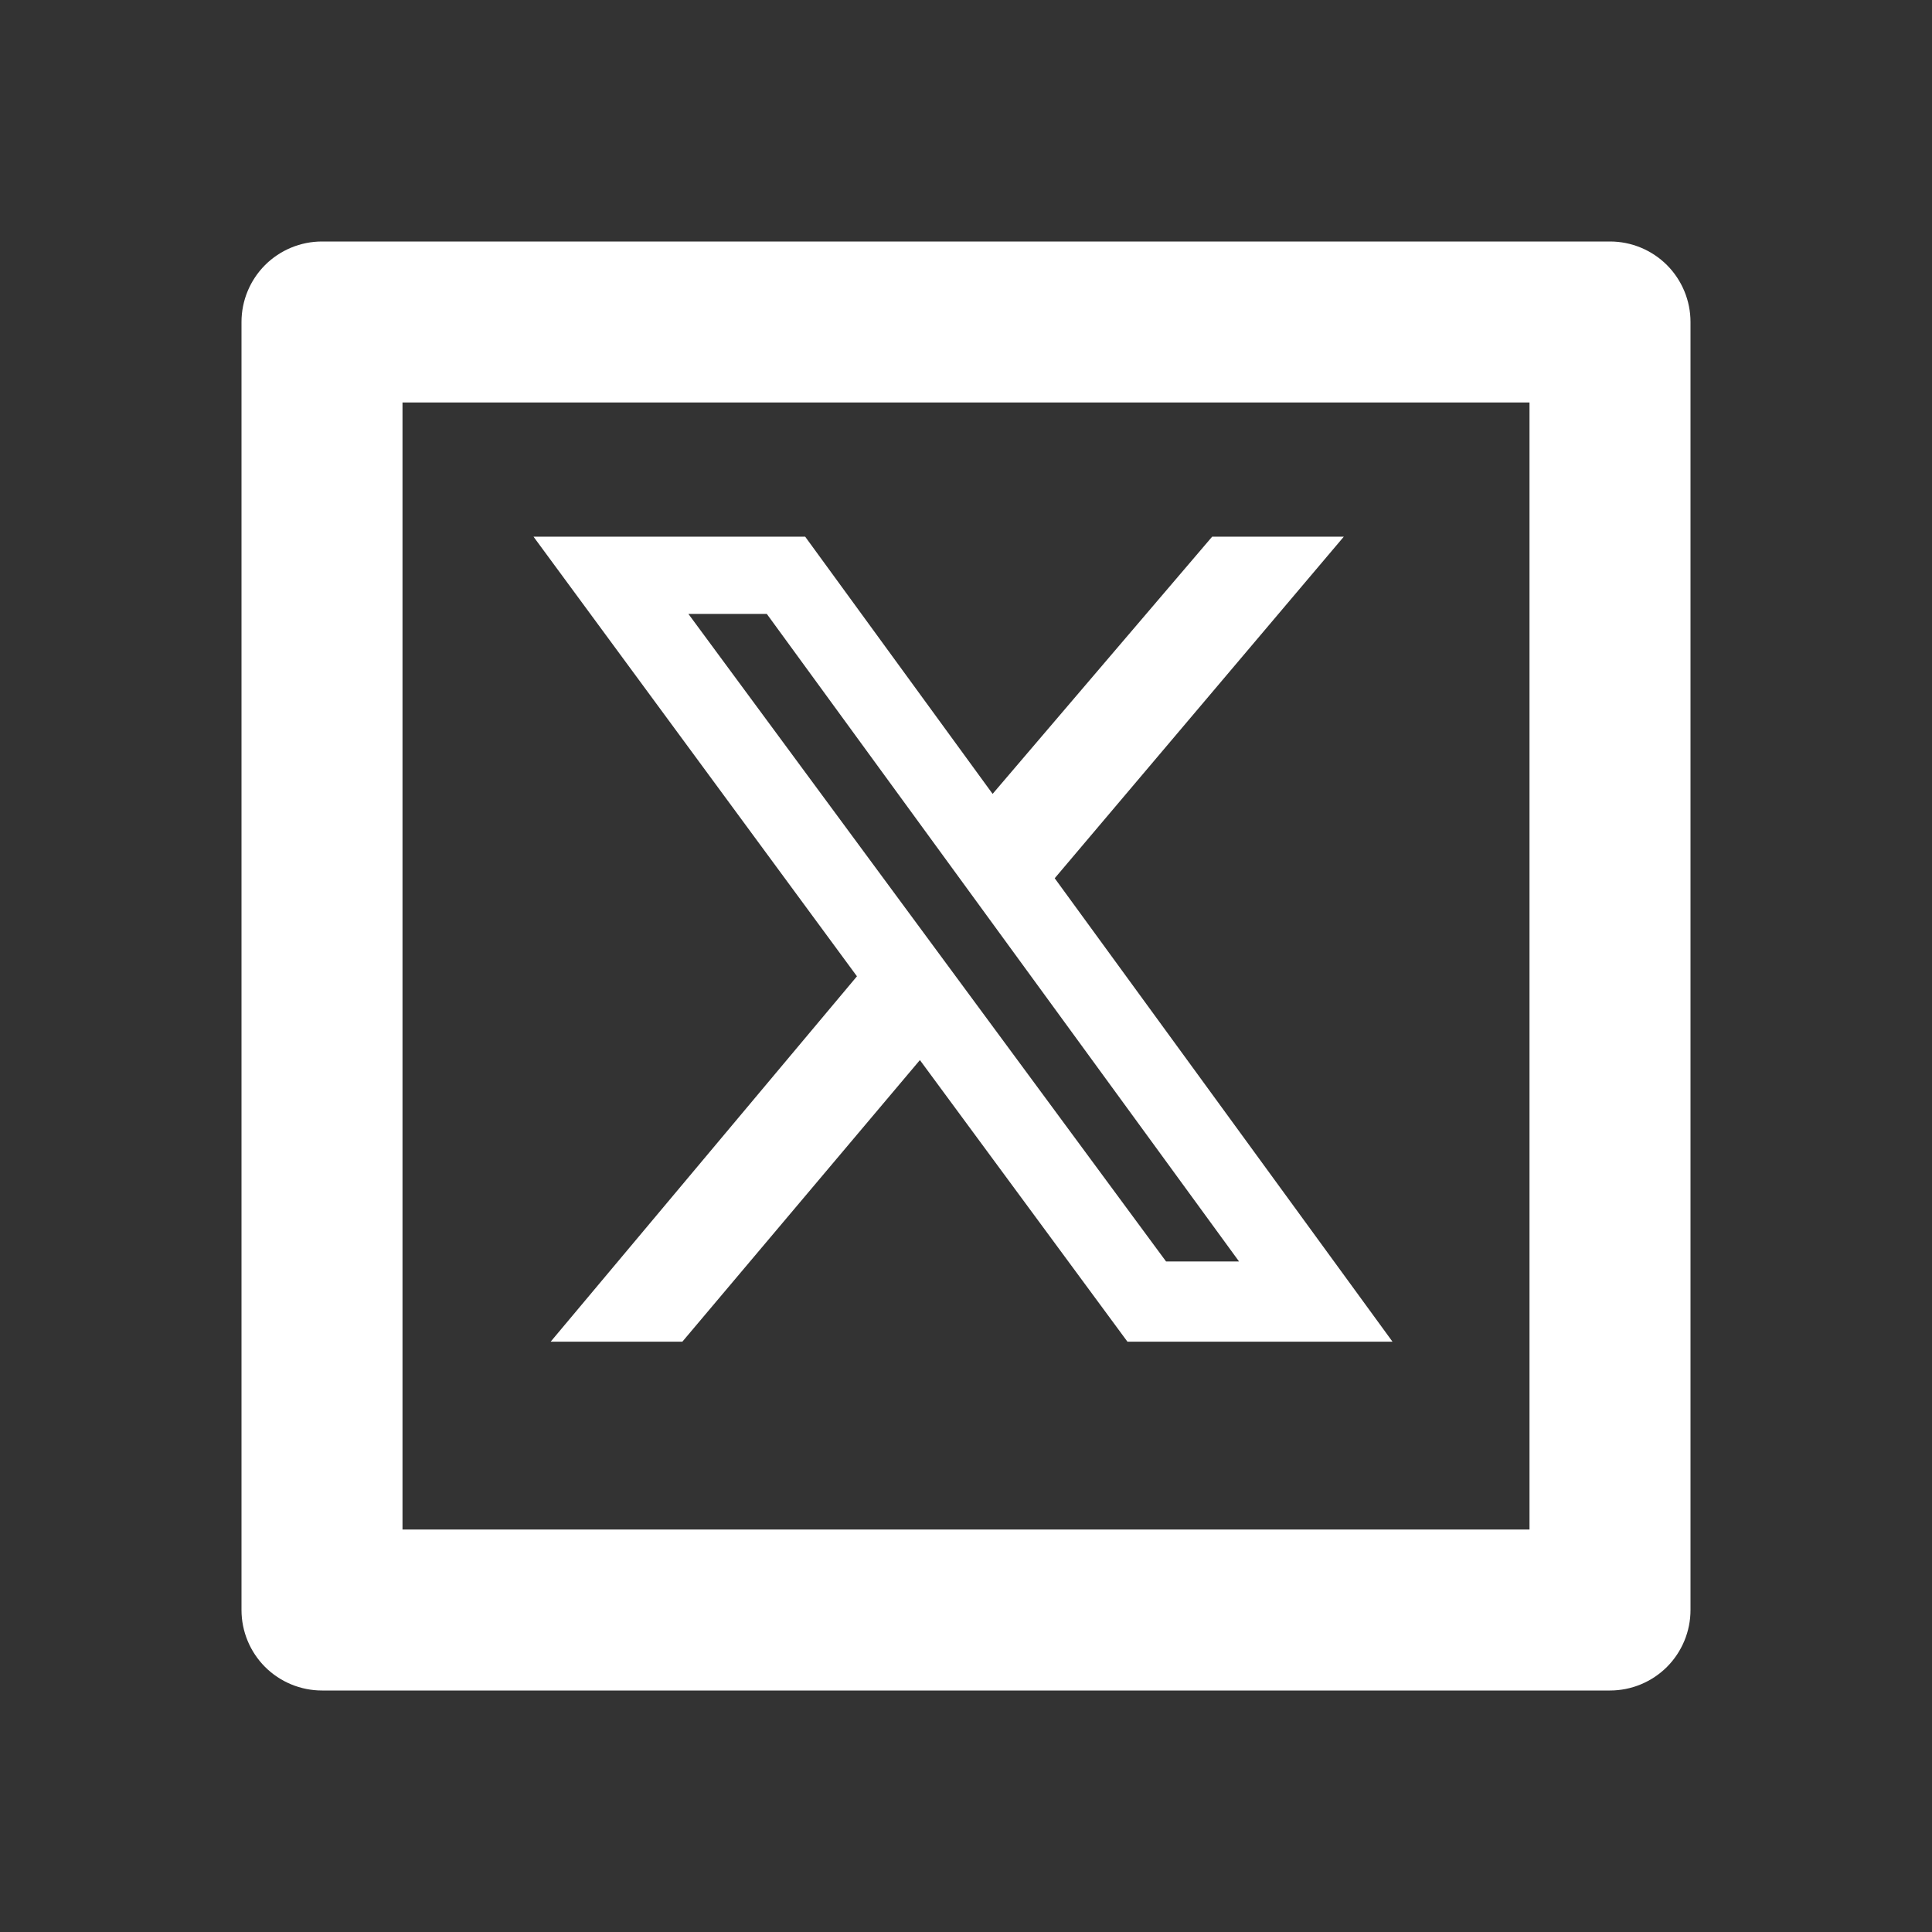
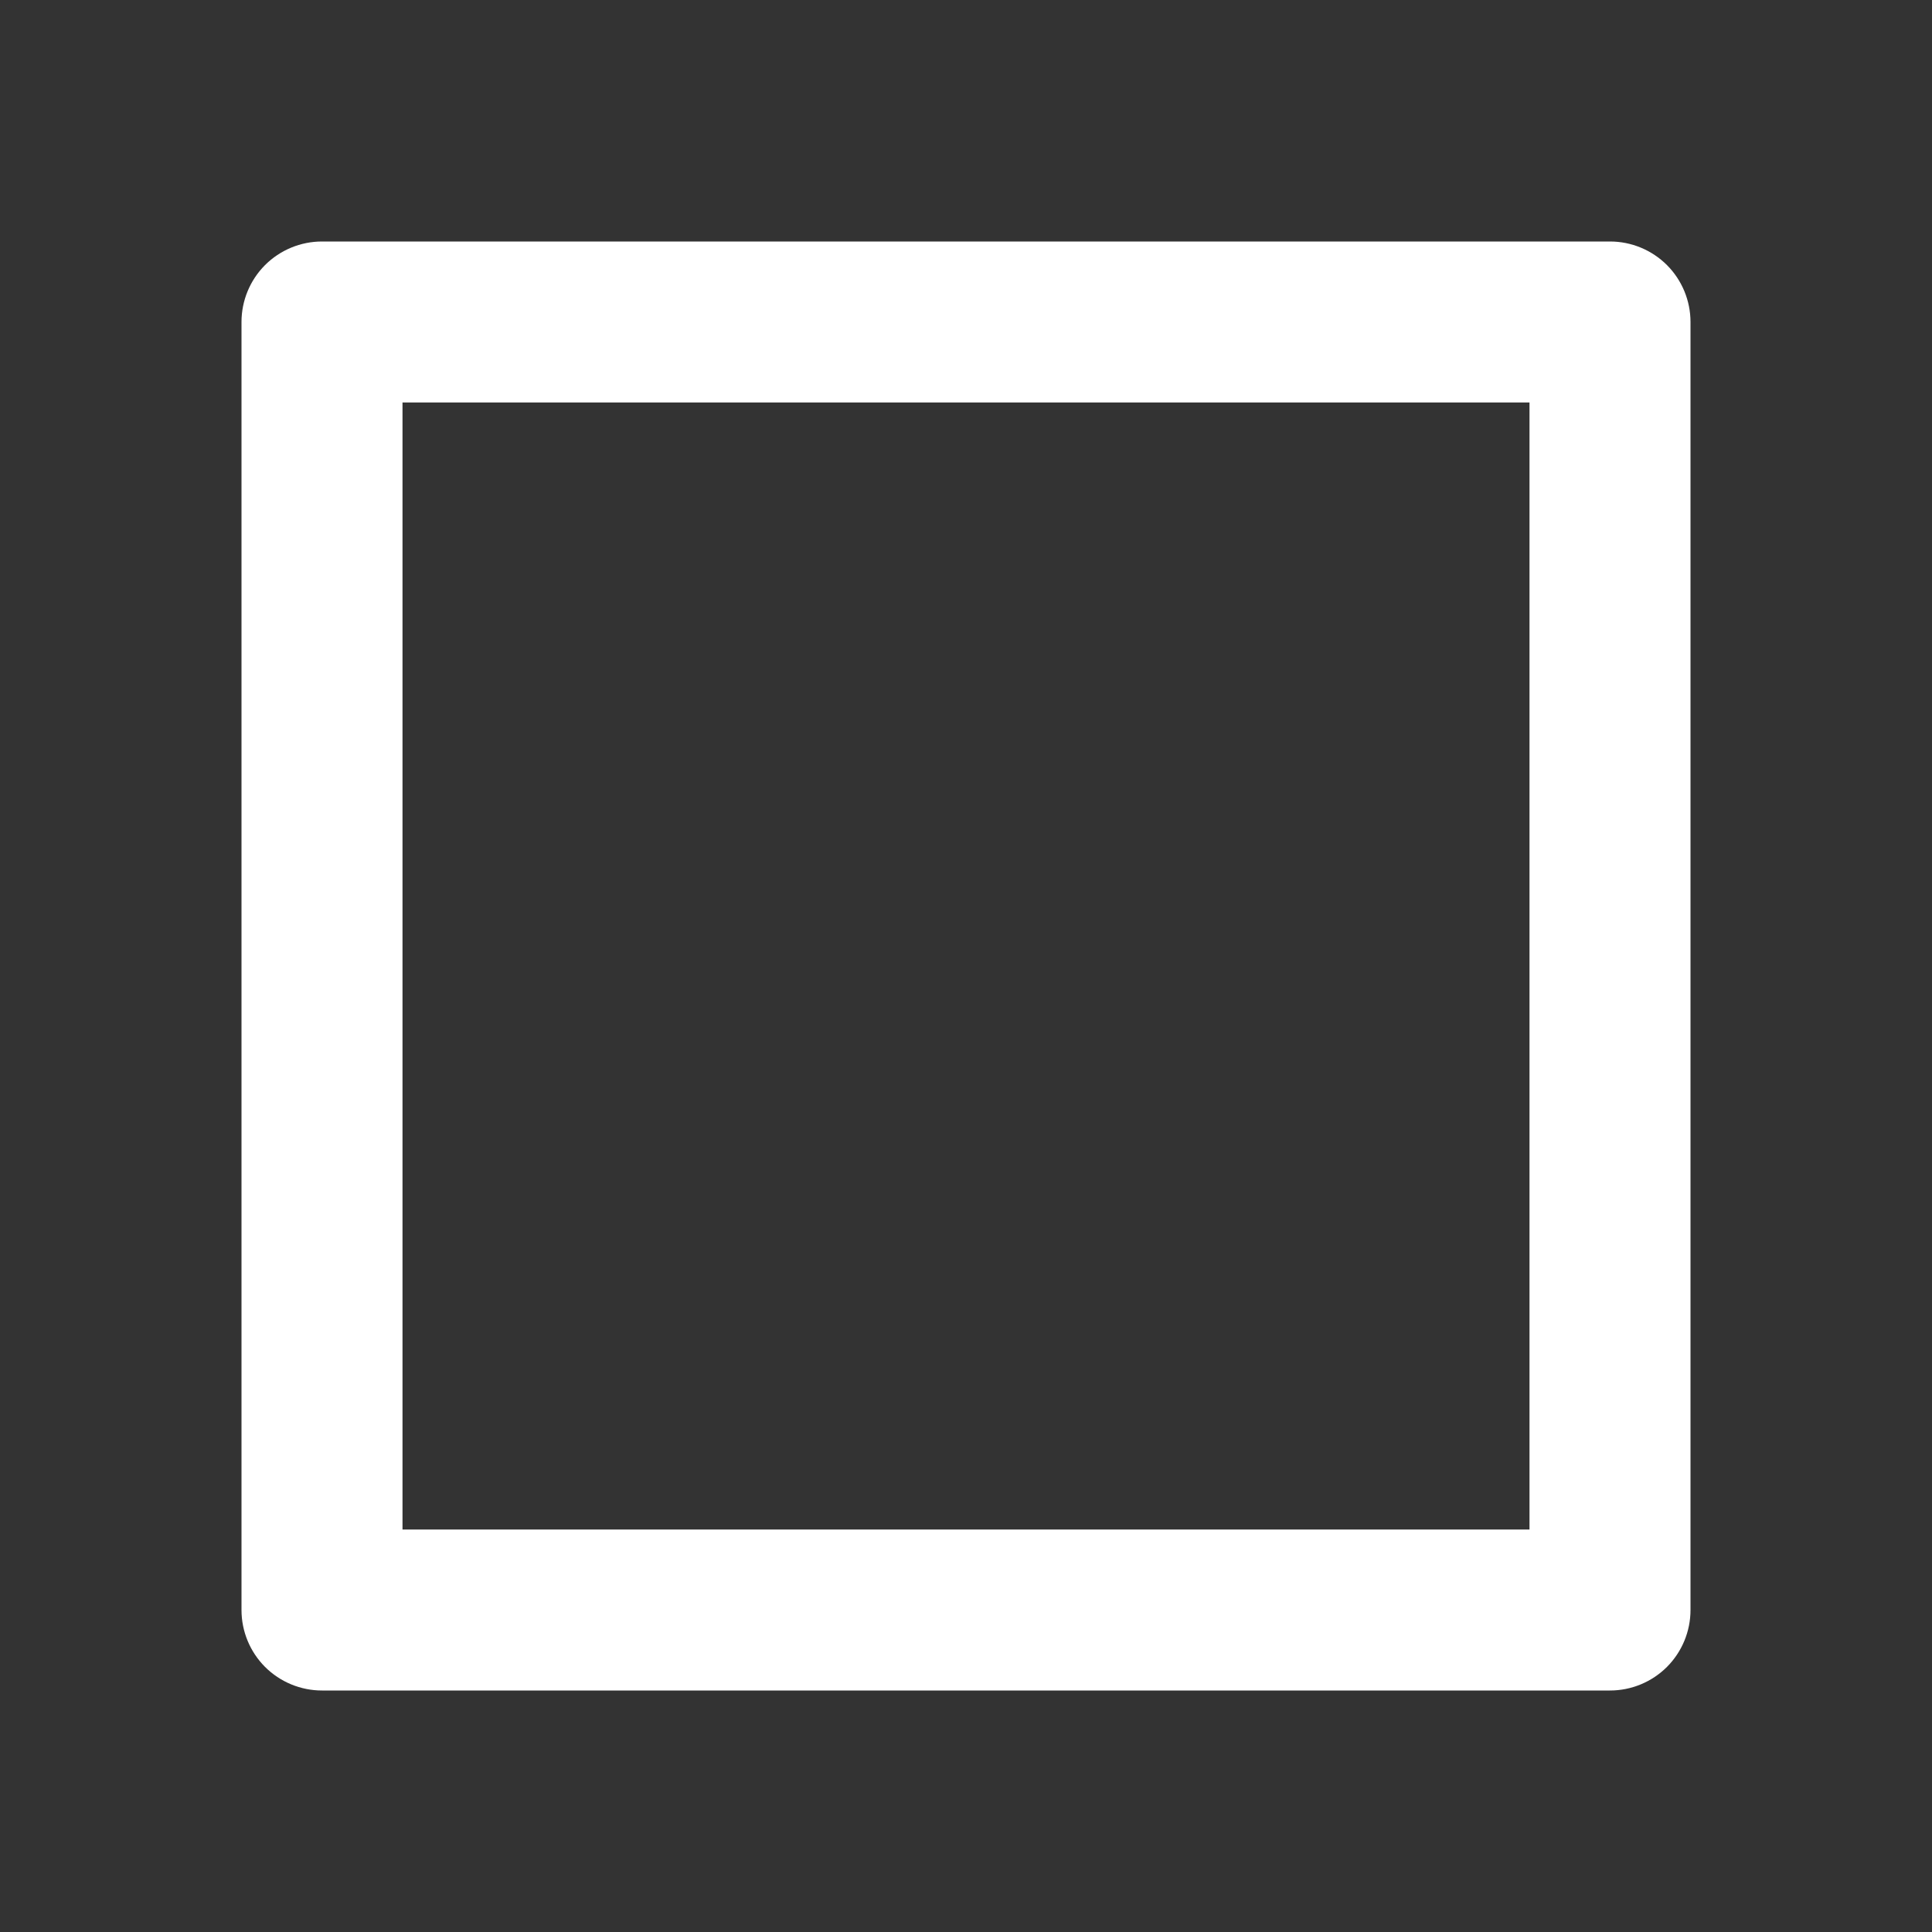
<svg xmlns="http://www.w3.org/2000/svg" width="36" height="36" viewBox="0 0 36 36" fill="none">
  <rect x="0" y="0" width="36" height="36" fill="#333333" stroke="none" />
  <path d="M6 4.5H30C30.398 4.5 30.779 4.658 31.061 4.939C31.342 5.221 31.5 5.602 31.5 6V30C31.5 30.398 31.342 30.779 31.061 31.061C30.779 31.342 30.398 31.5 30 31.5H6C5.602 31.5 5.221 31.342 4.939 31.061C4.658 30.779 4.5 30.398 4.5 30V6C4.5 5.602 4.658 5.221 4.939 4.939C5.221 4.658 5.602 4.5 6 4.5ZM7.5 7.5V28.5H28.5V7.5H7.5Z" fill="white" />
-   <path d="M22.587 10H25.04L19.653 16.365L25.947 25H21.008L17.141 19.753L12.715 25H10.261L15.968 18.192L9.941 10H15.003L18.496 14.793L22.587 10ZM21.728 23.506H23.088L14.288 11.439H12.827L21.728 23.506Z" fill="white" />
</svg>